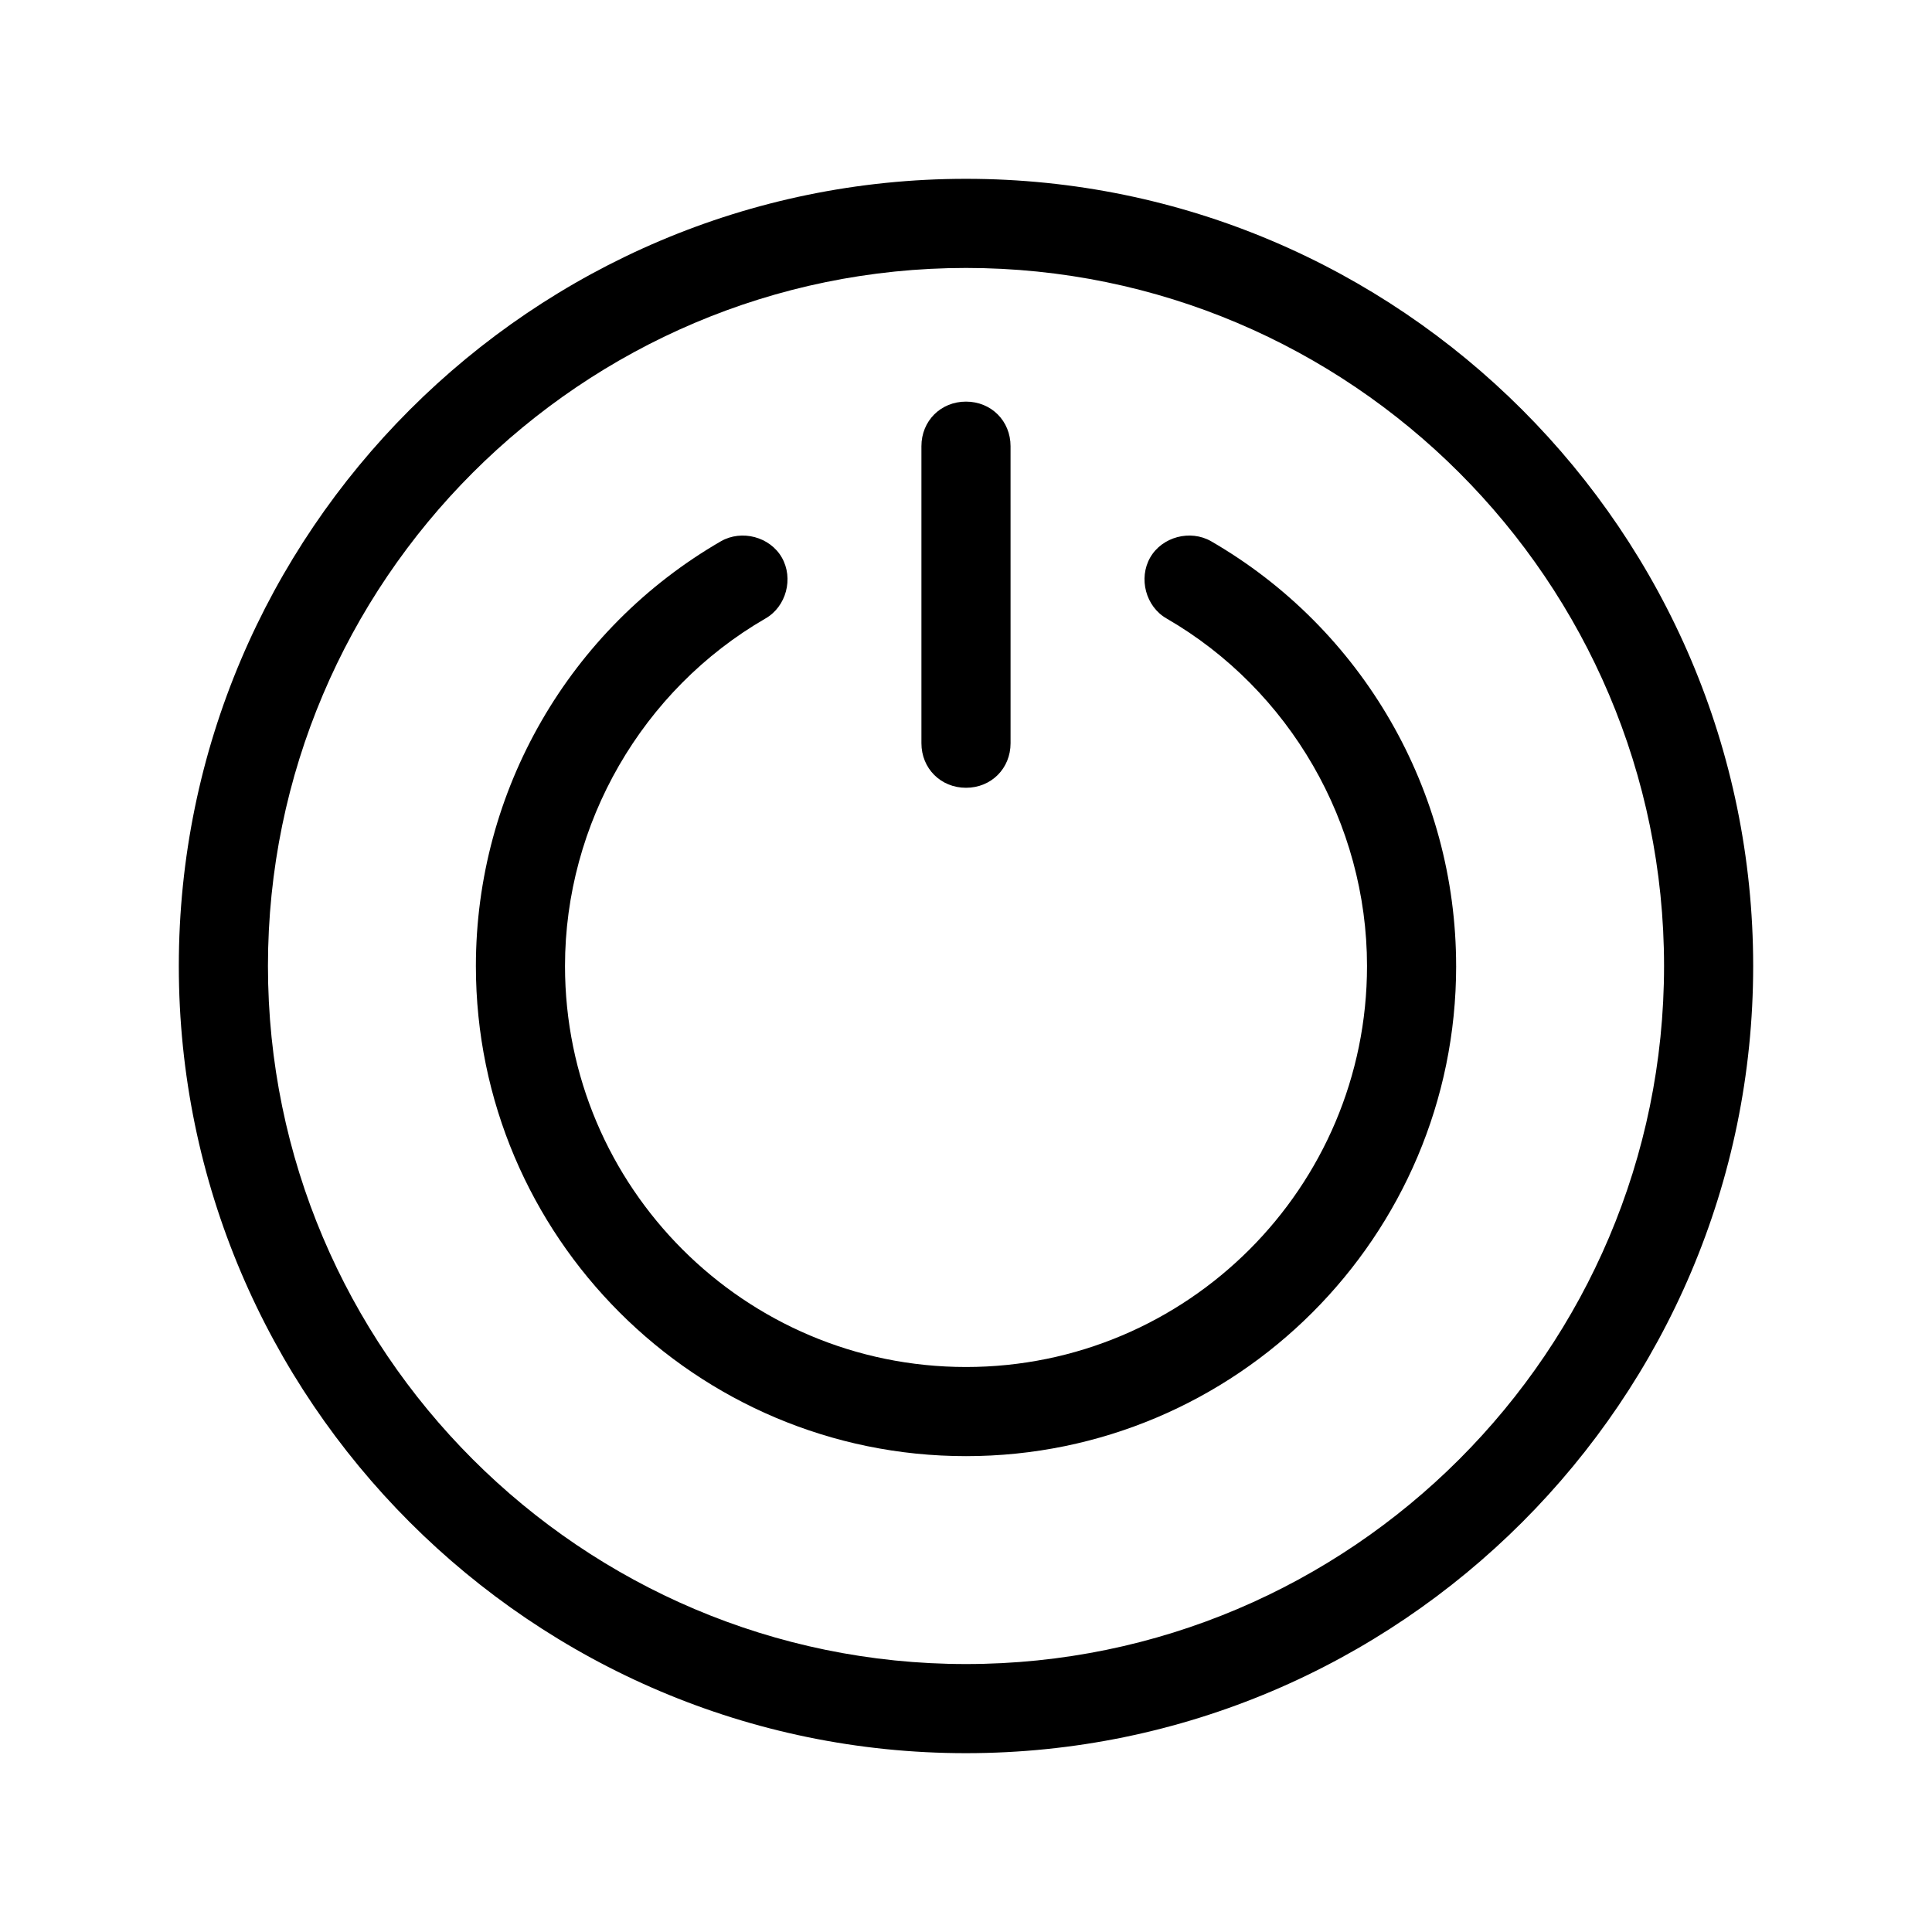
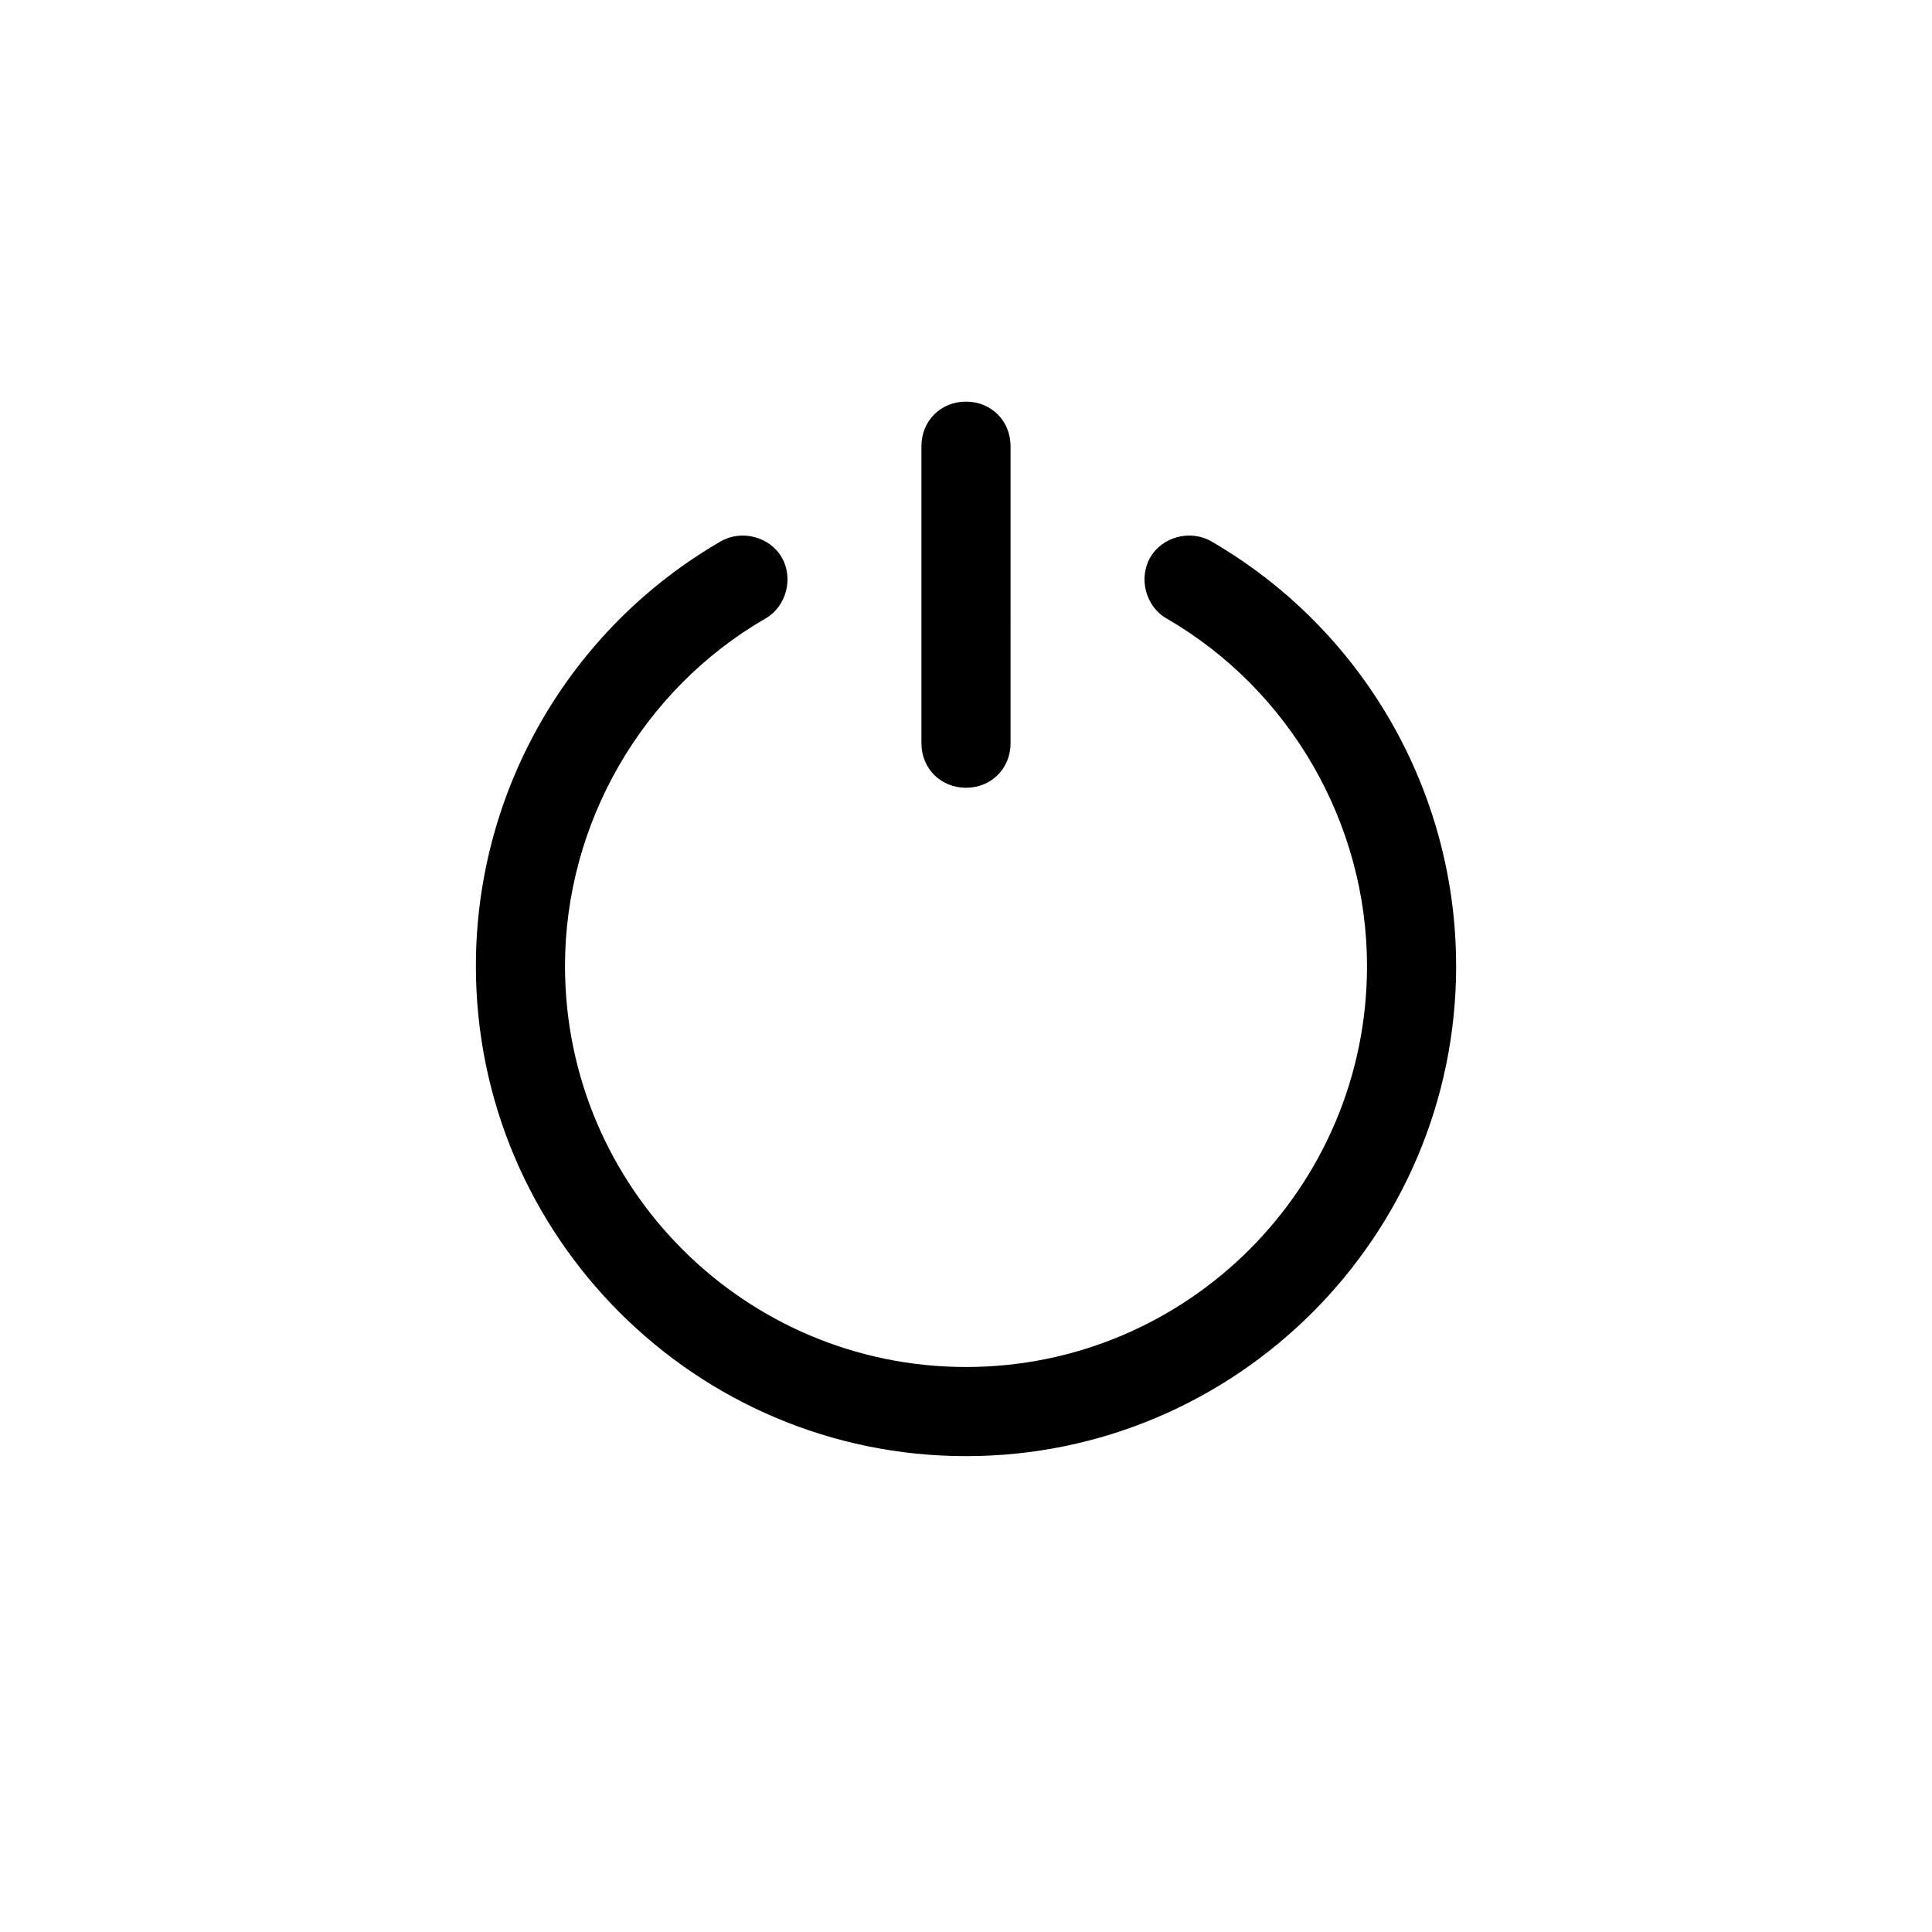
<svg xmlns="http://www.w3.org/2000/svg" fill="#000000" width="800px" height="800px" version="1.1" viewBox="144 144 512 512">
  <g>
-     <path d="m608.61 400c0-114.93-93.676-208.61-208.61-208.61-114.93 0-208.61 93.676-208.61 208.61 0 114.93 93.676 208.61 208.61 208.61 114.93-0.004 208.61-93.68 208.61-208.61zm-393.6 0c0-101.94 83.051-184.99 184.99-184.99s184.99 83.051 184.99 184.99-83.051 184.99-184.99 184.99c-101.95 0-184.99-83.051-184.99-184.99z" />
    <path d="m529.89 400c0-46.445-24.797-89.348-64.945-112.57-5.512-3.148-12.988-1.18-16.137 4.328-3.148 5.512-1.18 12.988 4.328 16.137 32.672 18.895 53.137 54.316 53.137 92.105 0 58.648-47.625 106.27-106.27 106.27-58.645-0.004-106.27-47.629-106.27-106.27 0-37.785 20.469-73.211 53.137-92.102 5.512-3.148 7.477-10.629 4.328-16.137-3.148-5.512-10.629-7.477-16.137-4.328-40.148 23.219-64.945 66.121-64.945 112.57 0 71.637 58.254 129.89 129.89 129.89 71.637 0 129.89-58.254 129.89-129.89z" />
    <path d="m400 352.77c6.691 0 11.809-5.117 11.809-11.809l-0.004-78.719c0-6.691-5.117-11.809-11.809-11.809s-11.809 5.117-11.809 11.809v78.719c0.004 6.691 5.121 11.809 11.812 11.809z" />
  </g>
</svg>